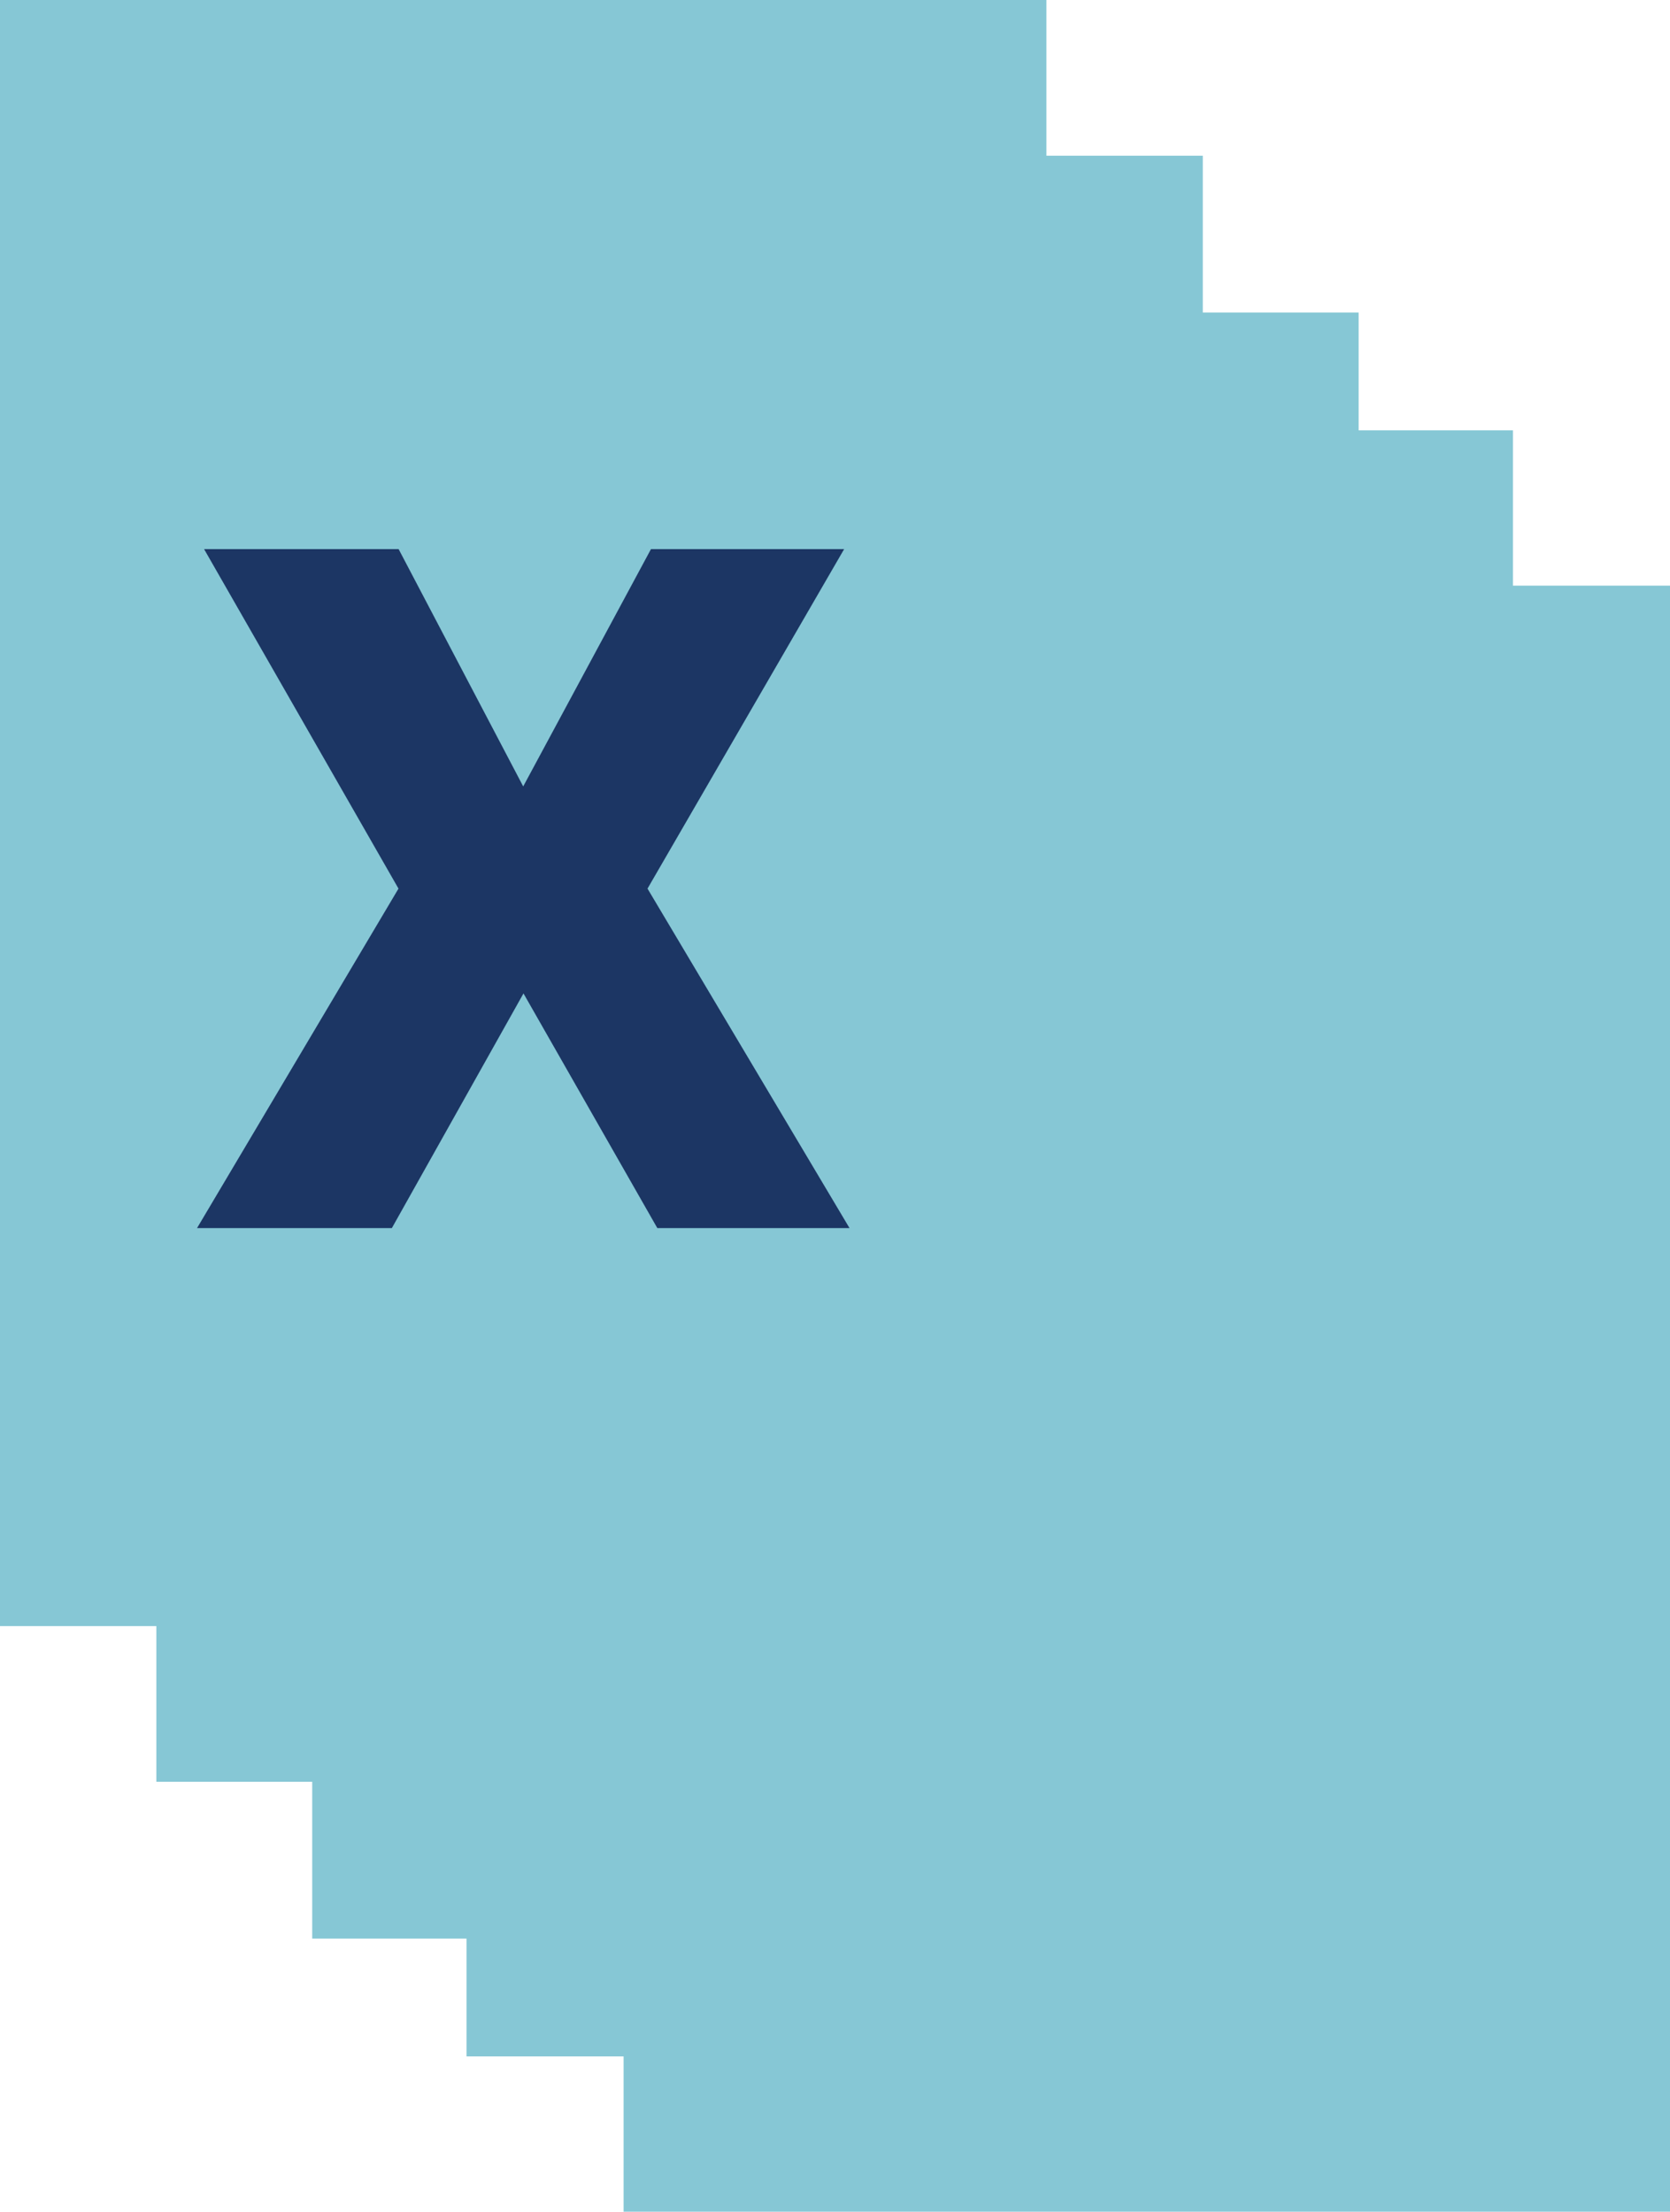
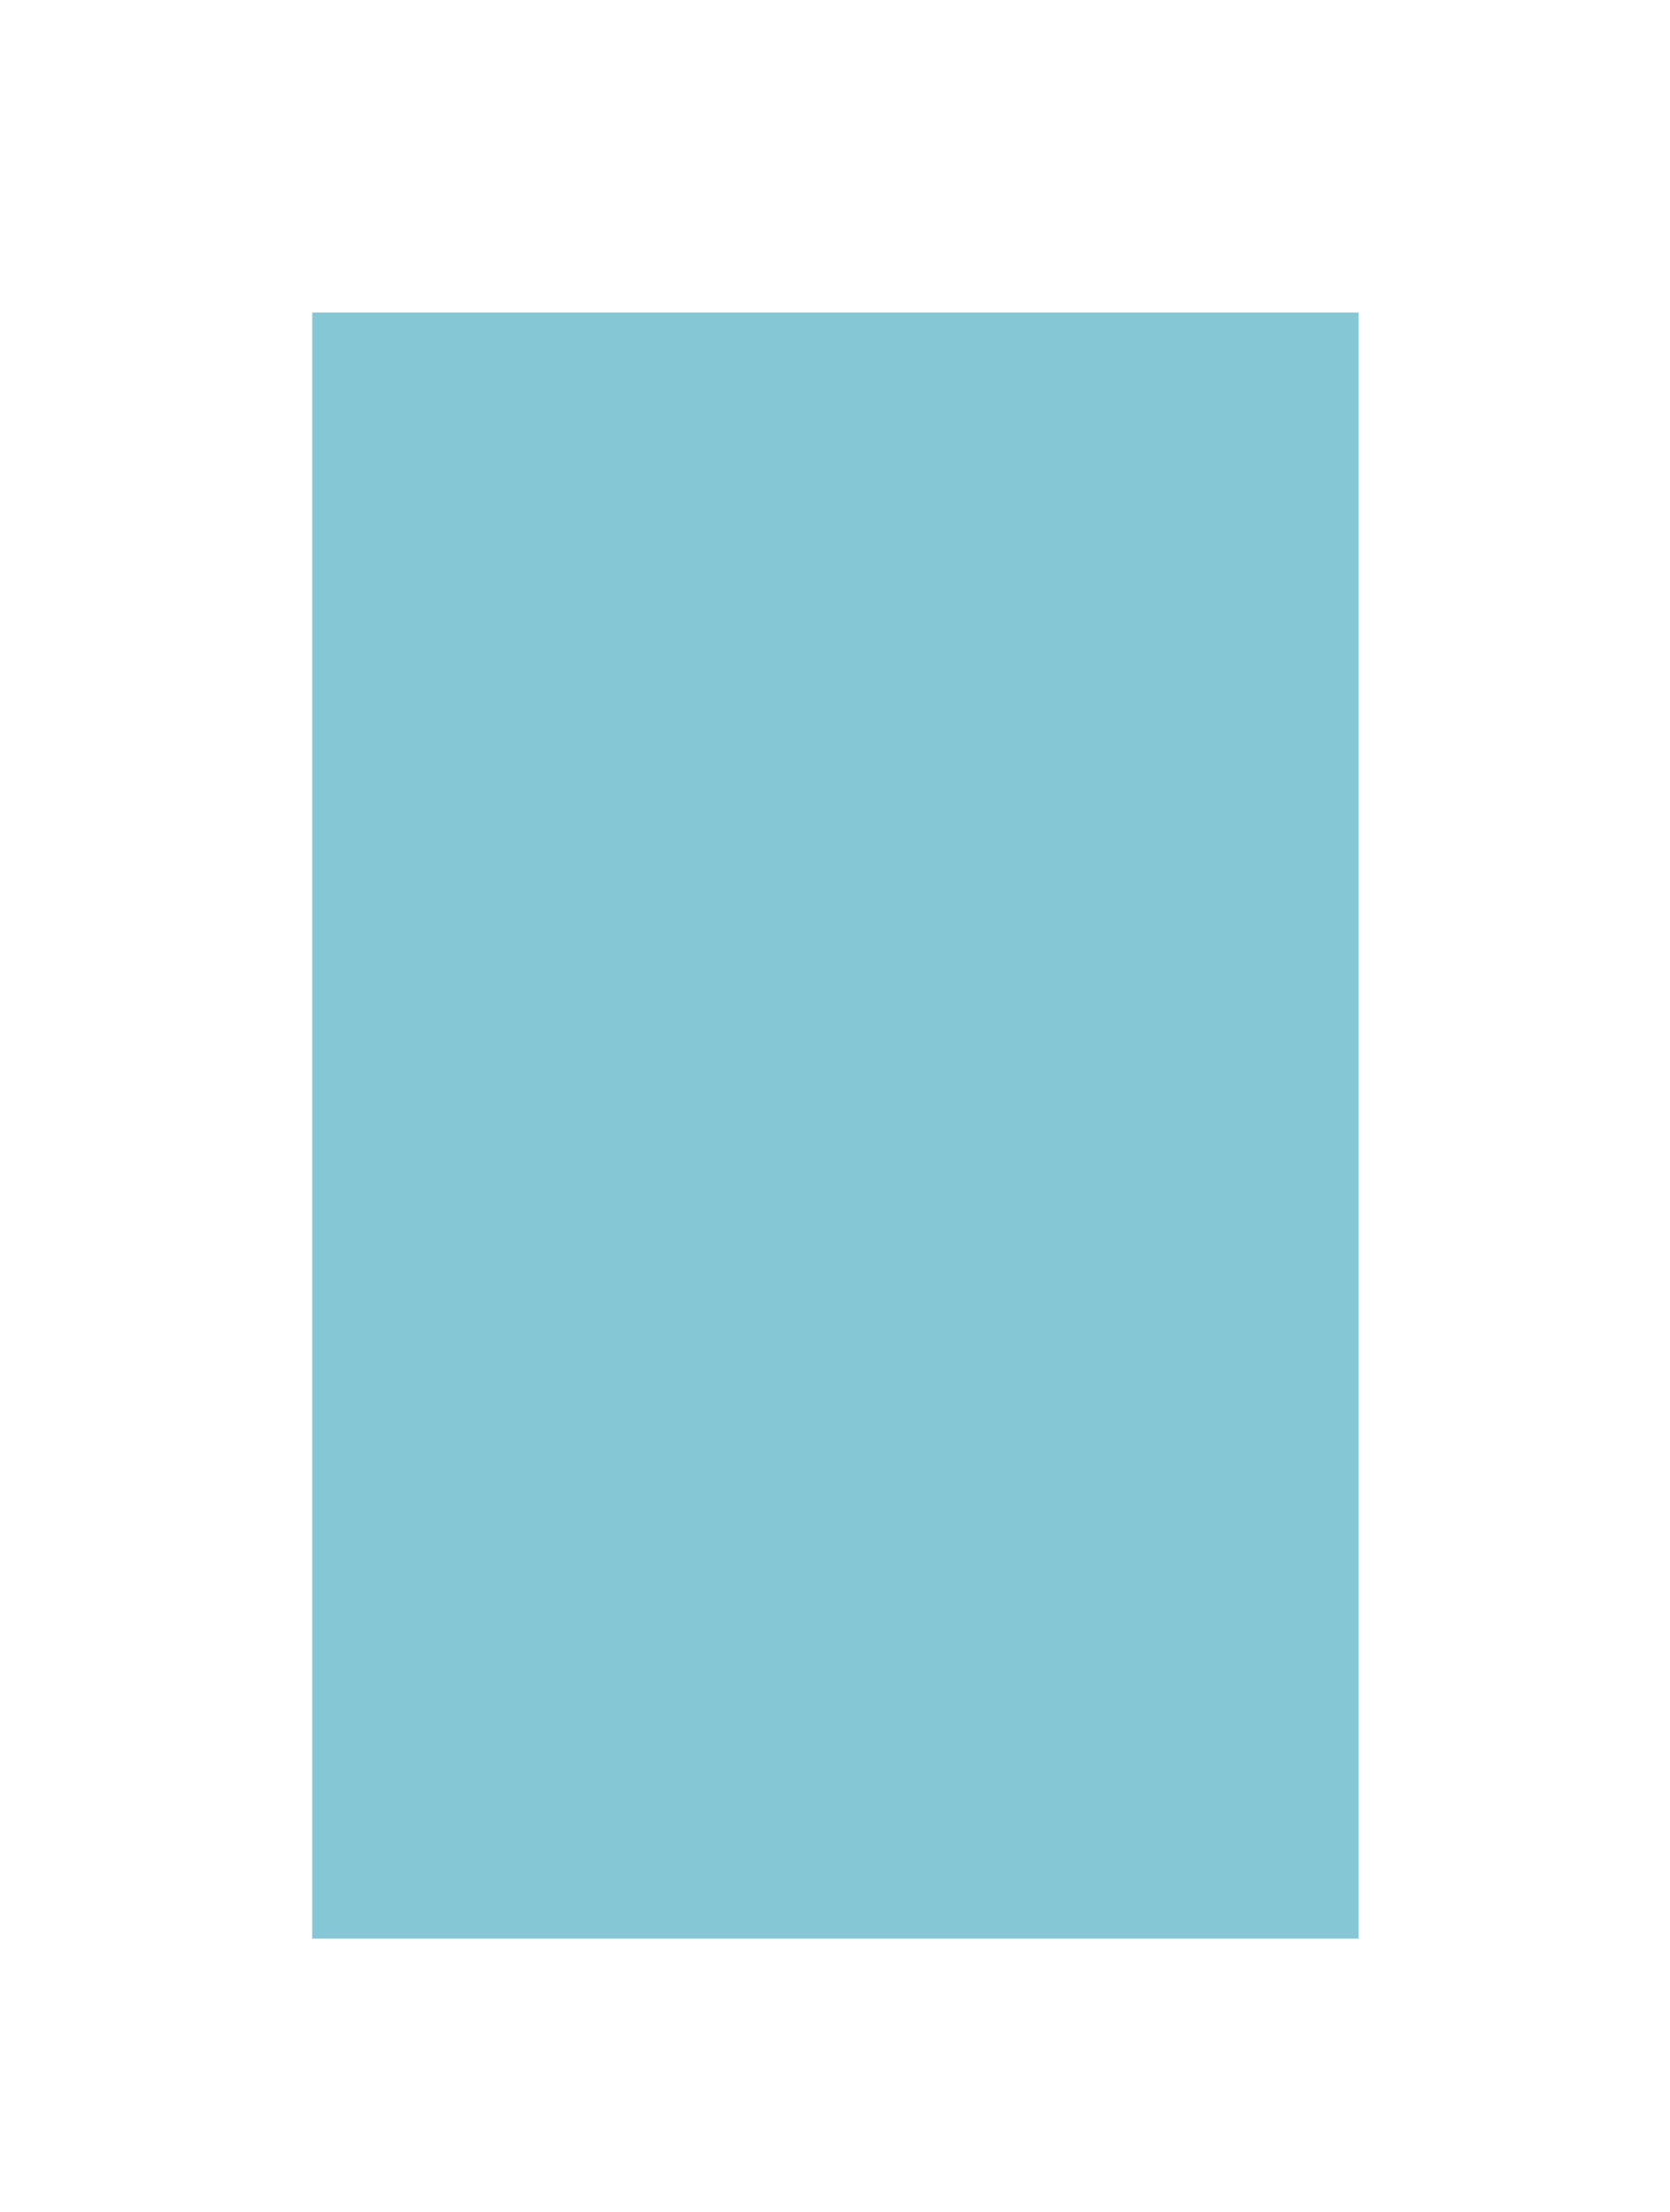
<svg xmlns="http://www.w3.org/2000/svg" id="Layer_2" data-name="Layer 2" viewBox="0 0 120.78 159.95">
  <defs>
    <style>
      .cls-1 {
        fill: #86c7d5;
      }

      .cls-2 {
        fill: #1c3664;
      }
    </style>
  </defs>
  <g id="Layer_1-2" data-name="Layer 1">
    <g id="Square_logo_2" data-name="Square logo 2">
-       <rect class="cls-1" x="45.1" y="42.35" width="75.68" height="117.59" />
-       <rect class="cls-1" x="33.74" y="31.12" width="75.68" height="117.59" />
      <rect class="cls-1" x="22.58" y="22.6" width="75.68" height="117.59" />
-       <rect class="cls-1" x="11.31" y="11.26" width="75.68" height="117.59" />
-       <rect class="cls-1" width="75.68" height="117.59" />
-       <path class="cls-2" d="M28.83,39.71l9.01,17.16,9.24-17.16h13.97l-14.22,24.55,14.61,24.55h-13.9l-9.68-16.97-9.52,16.97H14.25l14.57-24.55-14.06-24.55h14.06Z" />
    </g>
  </g>
</svg>